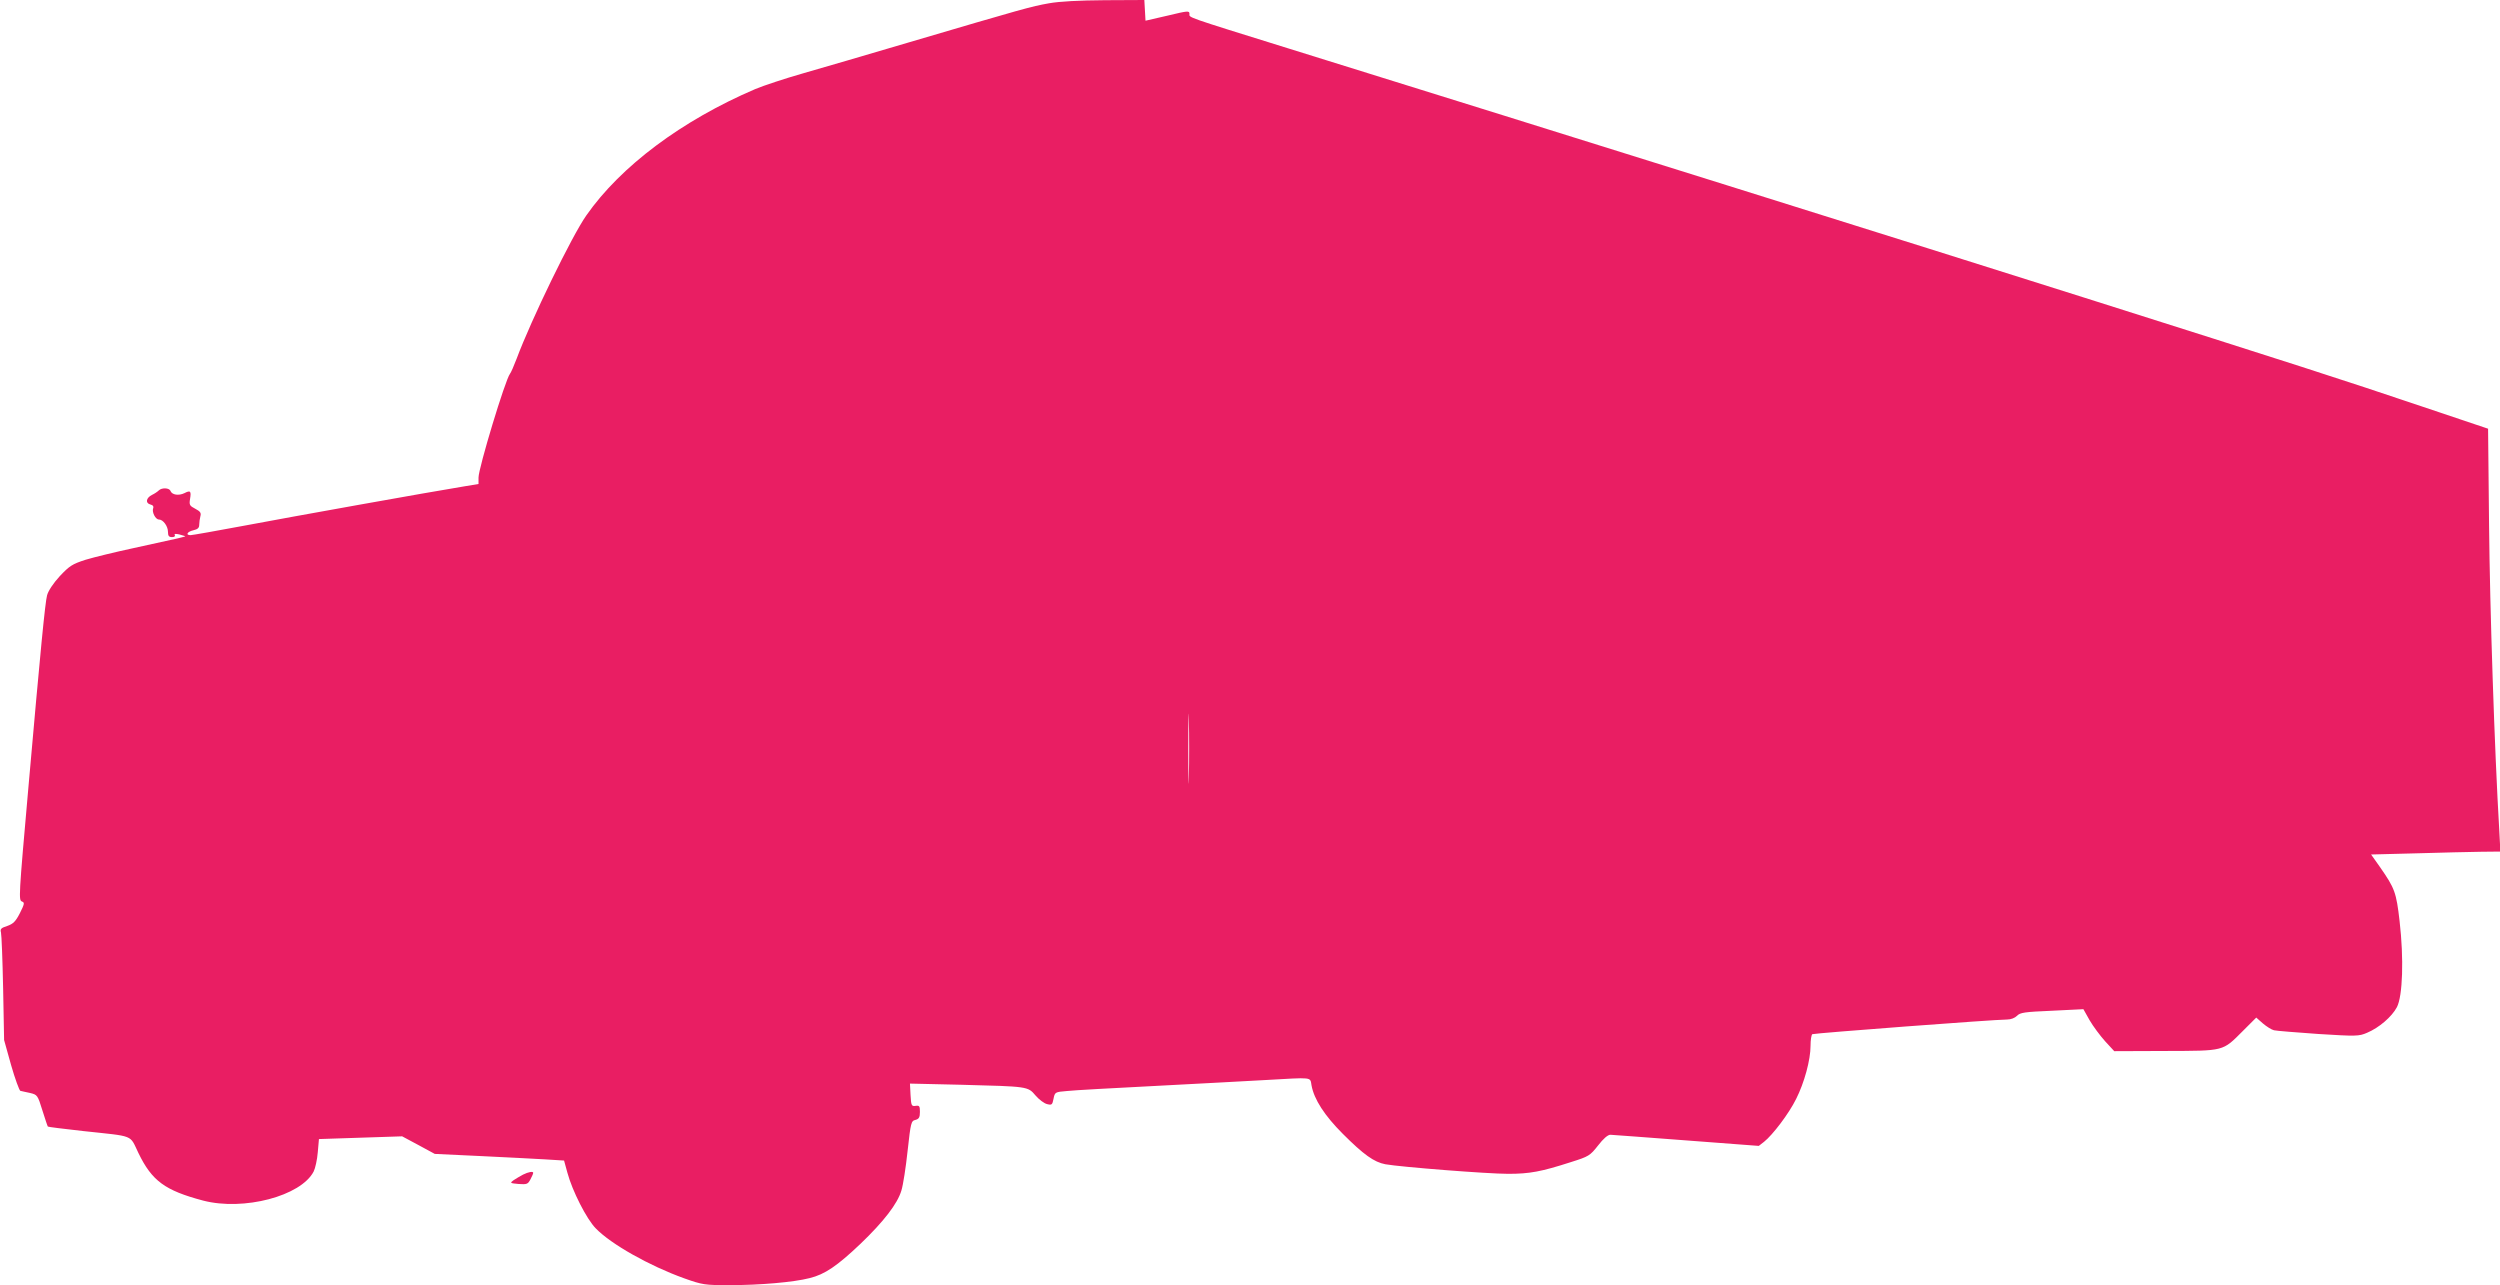
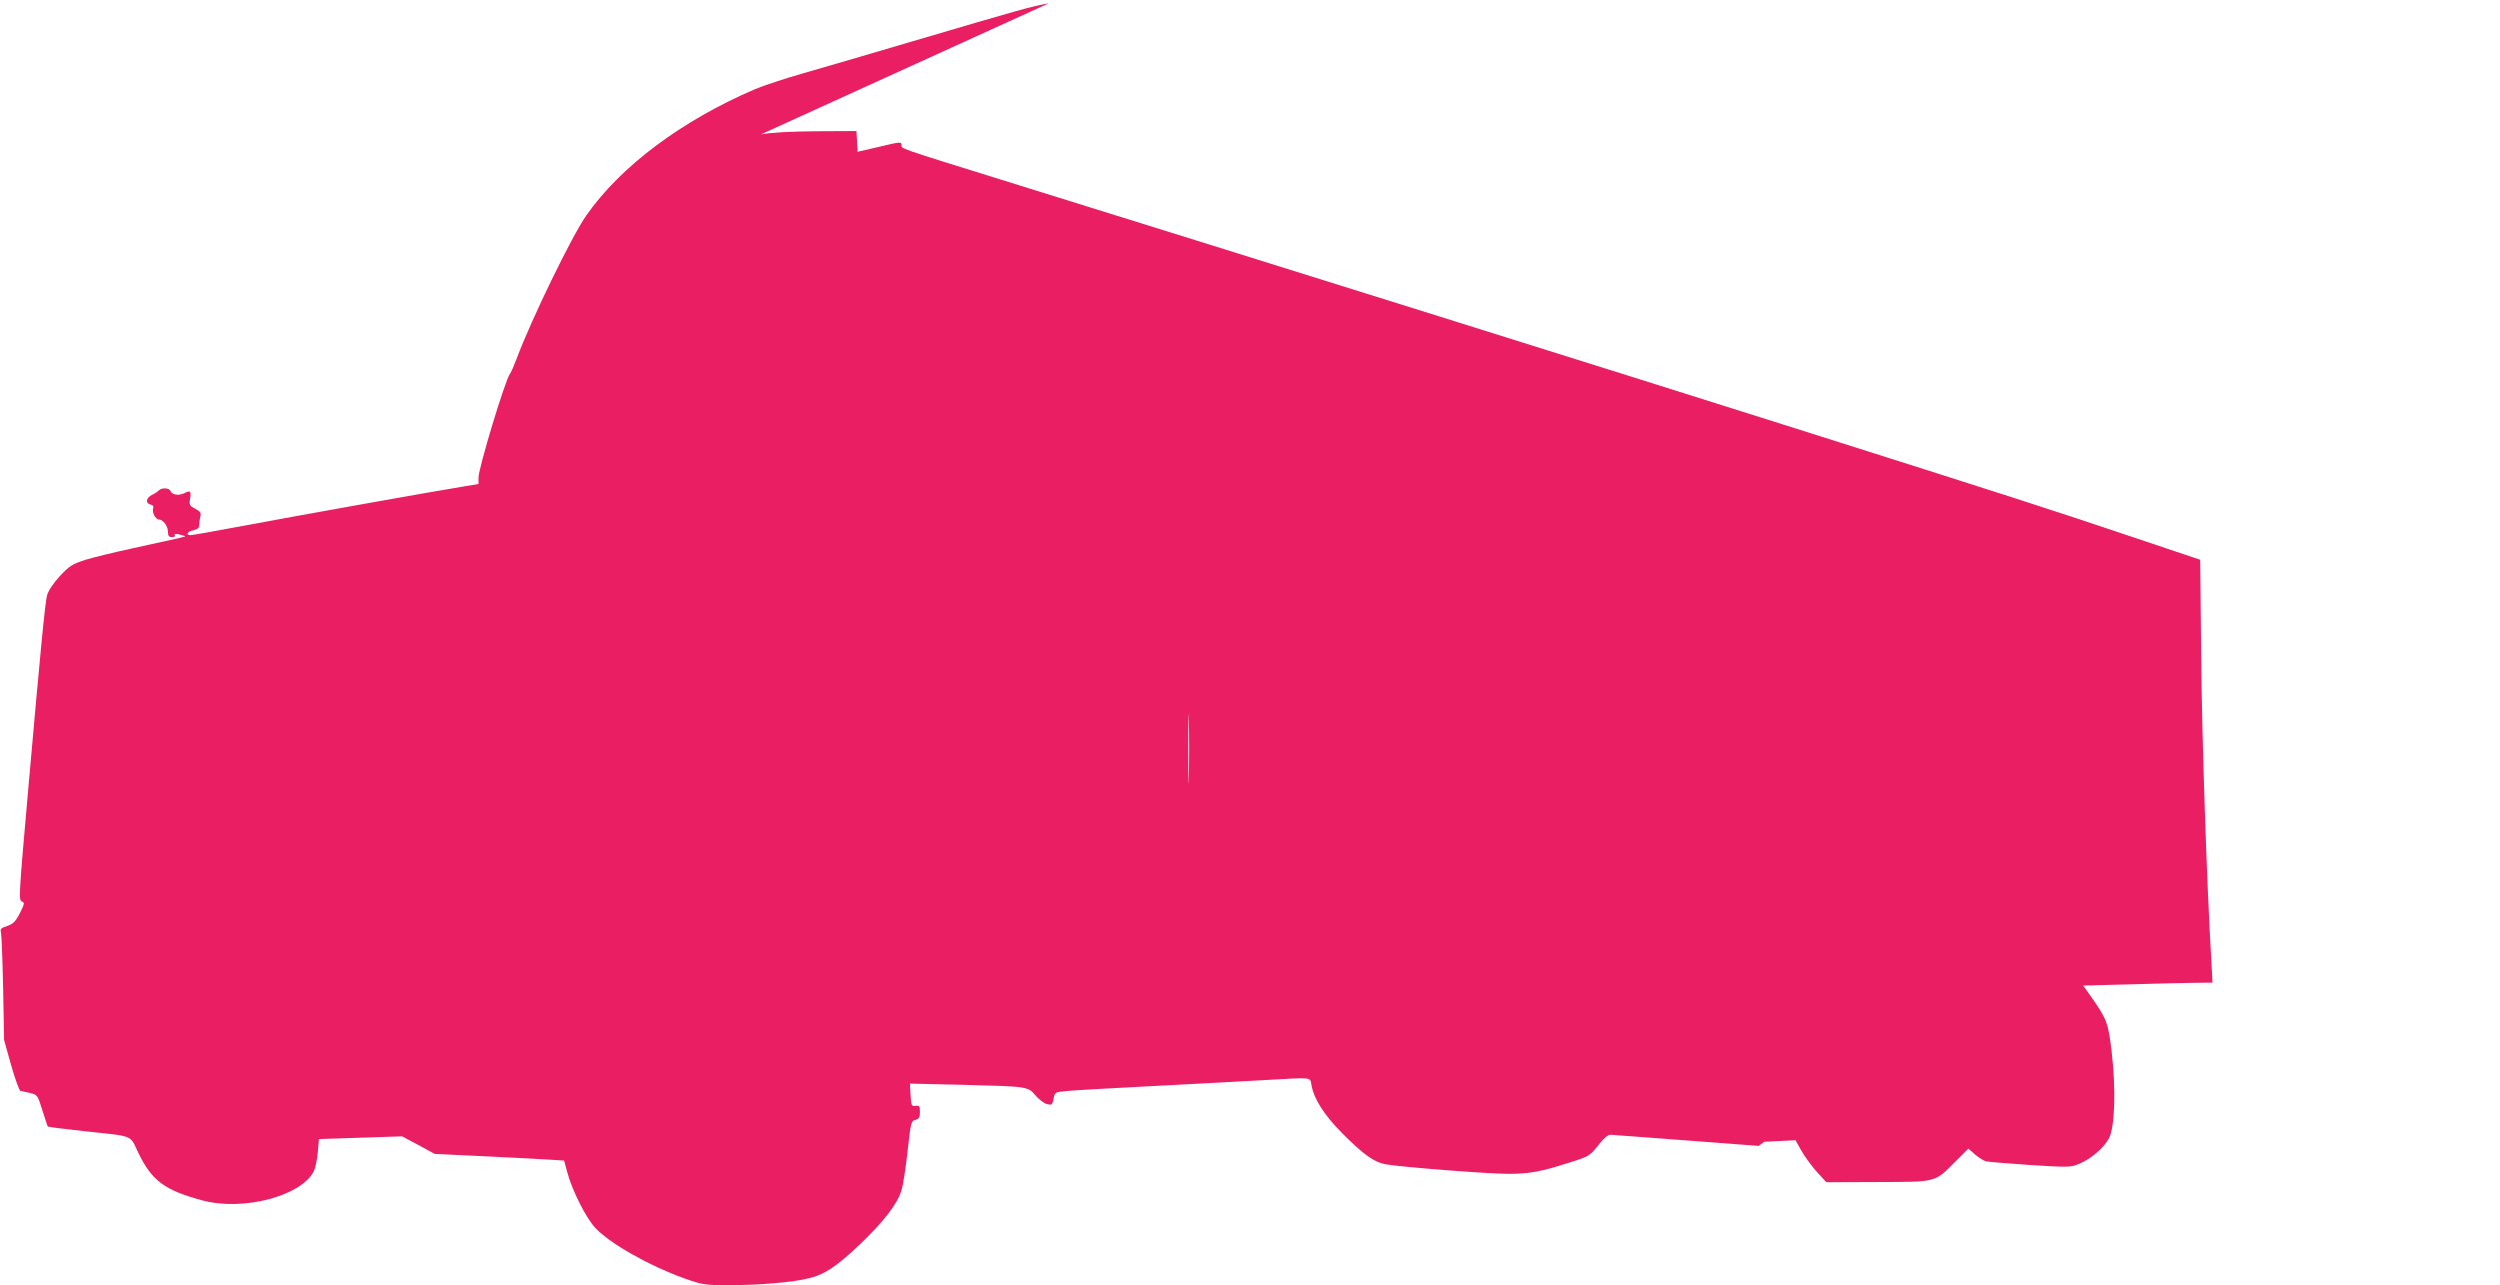
<svg xmlns="http://www.w3.org/2000/svg" version="1.0" width="1280pt" height="658pt" viewBox="0 0 1280 658" preserveAspectRatio="xMidYMid meet">
  <g transform="translate(0,658) scale(0.1,-0.1)" fill="#e91e63" stroke="none">
-     <path d="M5370 6563 c-90 -16 -130 -27 -720 -201 -206 -61 -449 -132 -540 -158 -91 -26 -200 -62 -243 -80 -376 -161 -689 -395 -865 -647 -74 -105 -282 -533 -357 -734 -14 -37 -29 -71 -34 -77 -24 -30 -161 -483 -161 -531 l0 -33 -72 -12 c-178 -29 -887 -156 -1125 -201 -144 -27 -269 -49 -277 -49 -28 0 -17 18 14 25 22 5 30 12 30 28 0 12 3 32 6 44 5 17 -1 25 -26 38 -29 15 -32 20 -27 50 7 41 2 46 -29 30 -29 -14 -63 -9 -71 11 -6 17 -45 18 -60 3 -6 -6 -22 -17 -35 -23 -30 -15 -35 -42 -8 -49 13 -3 18 -10 14 -20 -7 -19 12 -57 30 -57 21 0 46 -34 46 -63 0 -21 5 -27 21 -27 11 0 17 4 14 10 -4 7 3 8 22 4 15 -4 29 -8 31 -9 3 -3 -24 -9 -263 -61 -93 -20 -204 -47 -247 -60 -68 -22 -82 -31 -132 -84 -33 -36 -59 -75 -65 -98 -10 -38 -33 -272 -95 -977 -51 -576 -51 -584 -33 -591 14 -5 12 -13 -11 -59 -22 -43 -34 -55 -65 -66 -32 -10 -37 -16 -32 -33 3 -12 8 -140 11 -286 l5 -265 36 -129 c20 -70 42 -129 47 -131 6 -1 28 -7 50 -11 37 -9 39 -11 63 -89 14 -44 26 -81 28 -83 1 -2 83 -12 181 -23 267 -29 236 -16 283 -113 69 -142 135 -191 331 -243 207 -54 501 23 566 149 8 16 18 60 21 98 l6 68 213 7 213 7 84 -45 83 -45 234 -11 c129 -6 278 -14 331 -17 l97 -6 17 -62 c25 -93 98 -237 145 -285 78 -81 275 -192 453 -256 93 -33 104 -35 230 -35 158 0 330 15 412 36 78 19 141 62 261 176 119 114 189 205 209 272 9 28 23 120 32 204 16 145 18 153 40 158 18 5 23 13 23 41 0 30 -3 34 -22 31 -21 -3 -23 1 -26 55 l-3 59 263 -6 c343 -9 340 -8 380 -55 18 -21 45 -41 59 -44 24 -6 27 -4 33 27 7 34 7 35 69 40 34 4 238 15 452 26 215 11 467 25 560 30 251 14 232 17 240 -27 13 -72 67 -155 160 -248 107 -107 160 -145 218 -156 78 -14 523 -49 629 -49 110 0 169 11 321 60 92 29 98 33 139 85 27 35 50 55 63 55 11 -1 187 -13 390 -29 l370 -28 27 21 c44 35 127 144 164 219 42 83 74 200 74 273 0 29 4 55 9 59 10 5 931 75 997 75 20 0 40 8 51 19 16 17 39 20 179 26 l161 8 32 -57 c18 -31 54 -79 79 -107 l47 -51 262 1 c305 1 291 -3 397 103 l68 68 34 -30 c19 -16 44 -32 57 -35 12 -3 114 -11 227 -19 194 -12 207 -12 249 6 62 26 127 82 153 131 30 57 36 249 14 440 -17 149 -25 169 -100 277 l-46 65 233 6 c127 4 276 7 331 8 l98 1 -6 113 c-24 405 -48 1136 -52 1557 l-5 495 -342 115 c-409 138 -655 217 -1722 555 -833 264 -2698 848 -4075 1276 -540 168 -510 158 -510 178 0 17 -8 16 -112 -9 l-113 -26 -3 53 -3 53 -202 -1 c-132 -1 -232 -6 -287 -16z m717 -3960 c-1 -81 -3 -17 -3 142 0 160 2 226 3 148 2 -78 2 -208 0 -290z" />
-     <path d="M2678 566 c-15 -8 -37 -21 -49 -29 -19 -14 -18 -15 26 -19 43 -3 48 -1 61 24 8 15 14 29 14 33 0 9 -24 5 -52 -9z" />
+     <path d="M5370 6563 c-90 -16 -130 -27 -720 -201 -206 -61 -449 -132 -540 -158 -91 -26 -200 -62 -243 -80 -376 -161 -689 -395 -865 -647 -74 -105 -282 -533 -357 -734 -14 -37 -29 -71 -34 -77 -24 -30 -161 -483 -161 -531 l0 -33 -72 -12 c-178 -29 -887 -156 -1125 -201 -144 -27 -269 -49 -277 -49 -28 0 -17 18 14 25 22 5 30 12 30 28 0 12 3 32 6 44 5 17 -1 25 -26 38 -29 15 -32 20 -27 50 7 41 2 46 -29 30 -29 -14 -63 -9 -71 11 -6 17 -45 18 -60 3 -6 -6 -22 -17 -35 -23 -30 -15 -35 -42 -8 -49 13 -3 18 -10 14 -20 -7 -19 12 -57 30 -57 21 0 46 -34 46 -63 0 -21 5 -27 21 -27 11 0 17 4 14 10 -4 7 3 8 22 4 15 -4 29 -8 31 -9 3 -3 -24 -9 -263 -61 -93 -20 -204 -47 -247 -60 -68 -22 -82 -31 -132 -84 -33 -36 -59 -75 -65 -98 -10 -38 -33 -272 -95 -977 -51 -576 -51 -584 -33 -591 14 -5 12 -13 -11 -59 -22 -43 -34 -55 -65 -66 -32 -10 -37 -16 -32 -33 3 -12 8 -140 11 -286 l5 -265 36 -129 c20 -70 42 -129 47 -131 6 -1 28 -7 50 -11 37 -9 39 -11 63 -89 14 -44 26 -81 28 -83 1 -2 83 -12 181 -23 267 -29 236 -16 283 -113 69 -142 135 -191 331 -243 207 -54 501 23 566 149 8 16 18 60 21 98 l6 68 213 7 213 7 84 -45 83 -45 234 -11 c129 -6 278 -14 331 -17 l97 -6 17 -62 c25 -93 98 -237 145 -285 78 -81 275 -192 453 -256 93 -33 104 -35 230 -35 158 0 330 15 412 36 78 19 141 62 261 176 119 114 189 205 209 272 9 28 23 120 32 204 16 145 18 153 40 158 18 5 23 13 23 41 0 30 -3 34 -22 31 -21 -3 -23 1 -26 55 l-3 59 263 -6 c343 -9 340 -8 380 -55 18 -21 45 -41 59 -44 24 -6 27 -4 33 27 7 34 7 35 69 40 34 4 238 15 452 26 215 11 467 25 560 30 251 14 232 17 240 -27 13 -72 67 -155 160 -248 107 -107 160 -145 218 -156 78 -14 523 -49 629 -49 110 0 169 11 321 60 92 29 98 33 139 85 27 35 50 55 63 55 11 -1 187 -13 390 -29 l370 -28 27 21 l161 8 32 -57 c18 -31 54 -79 79 -107 l47 -51 262 1 c305 1 291 -3 397 103 l68 68 34 -30 c19 -16 44 -32 57 -35 12 -3 114 -11 227 -19 194 -12 207 -12 249 6 62 26 127 82 153 131 30 57 36 249 14 440 -17 149 -25 169 -100 277 l-46 65 233 6 c127 4 276 7 331 8 l98 1 -6 113 c-24 405 -48 1136 -52 1557 l-5 495 -342 115 c-409 138 -655 217 -1722 555 -833 264 -2698 848 -4075 1276 -540 168 -510 158 -510 178 0 17 -8 16 -112 -9 l-113 -26 -3 53 -3 53 -202 -1 c-132 -1 -232 -6 -287 -16z m717 -3960 c-1 -81 -3 -17 -3 142 0 160 2 226 3 148 2 -78 2 -208 0 -290z" />
  </g>
</svg>